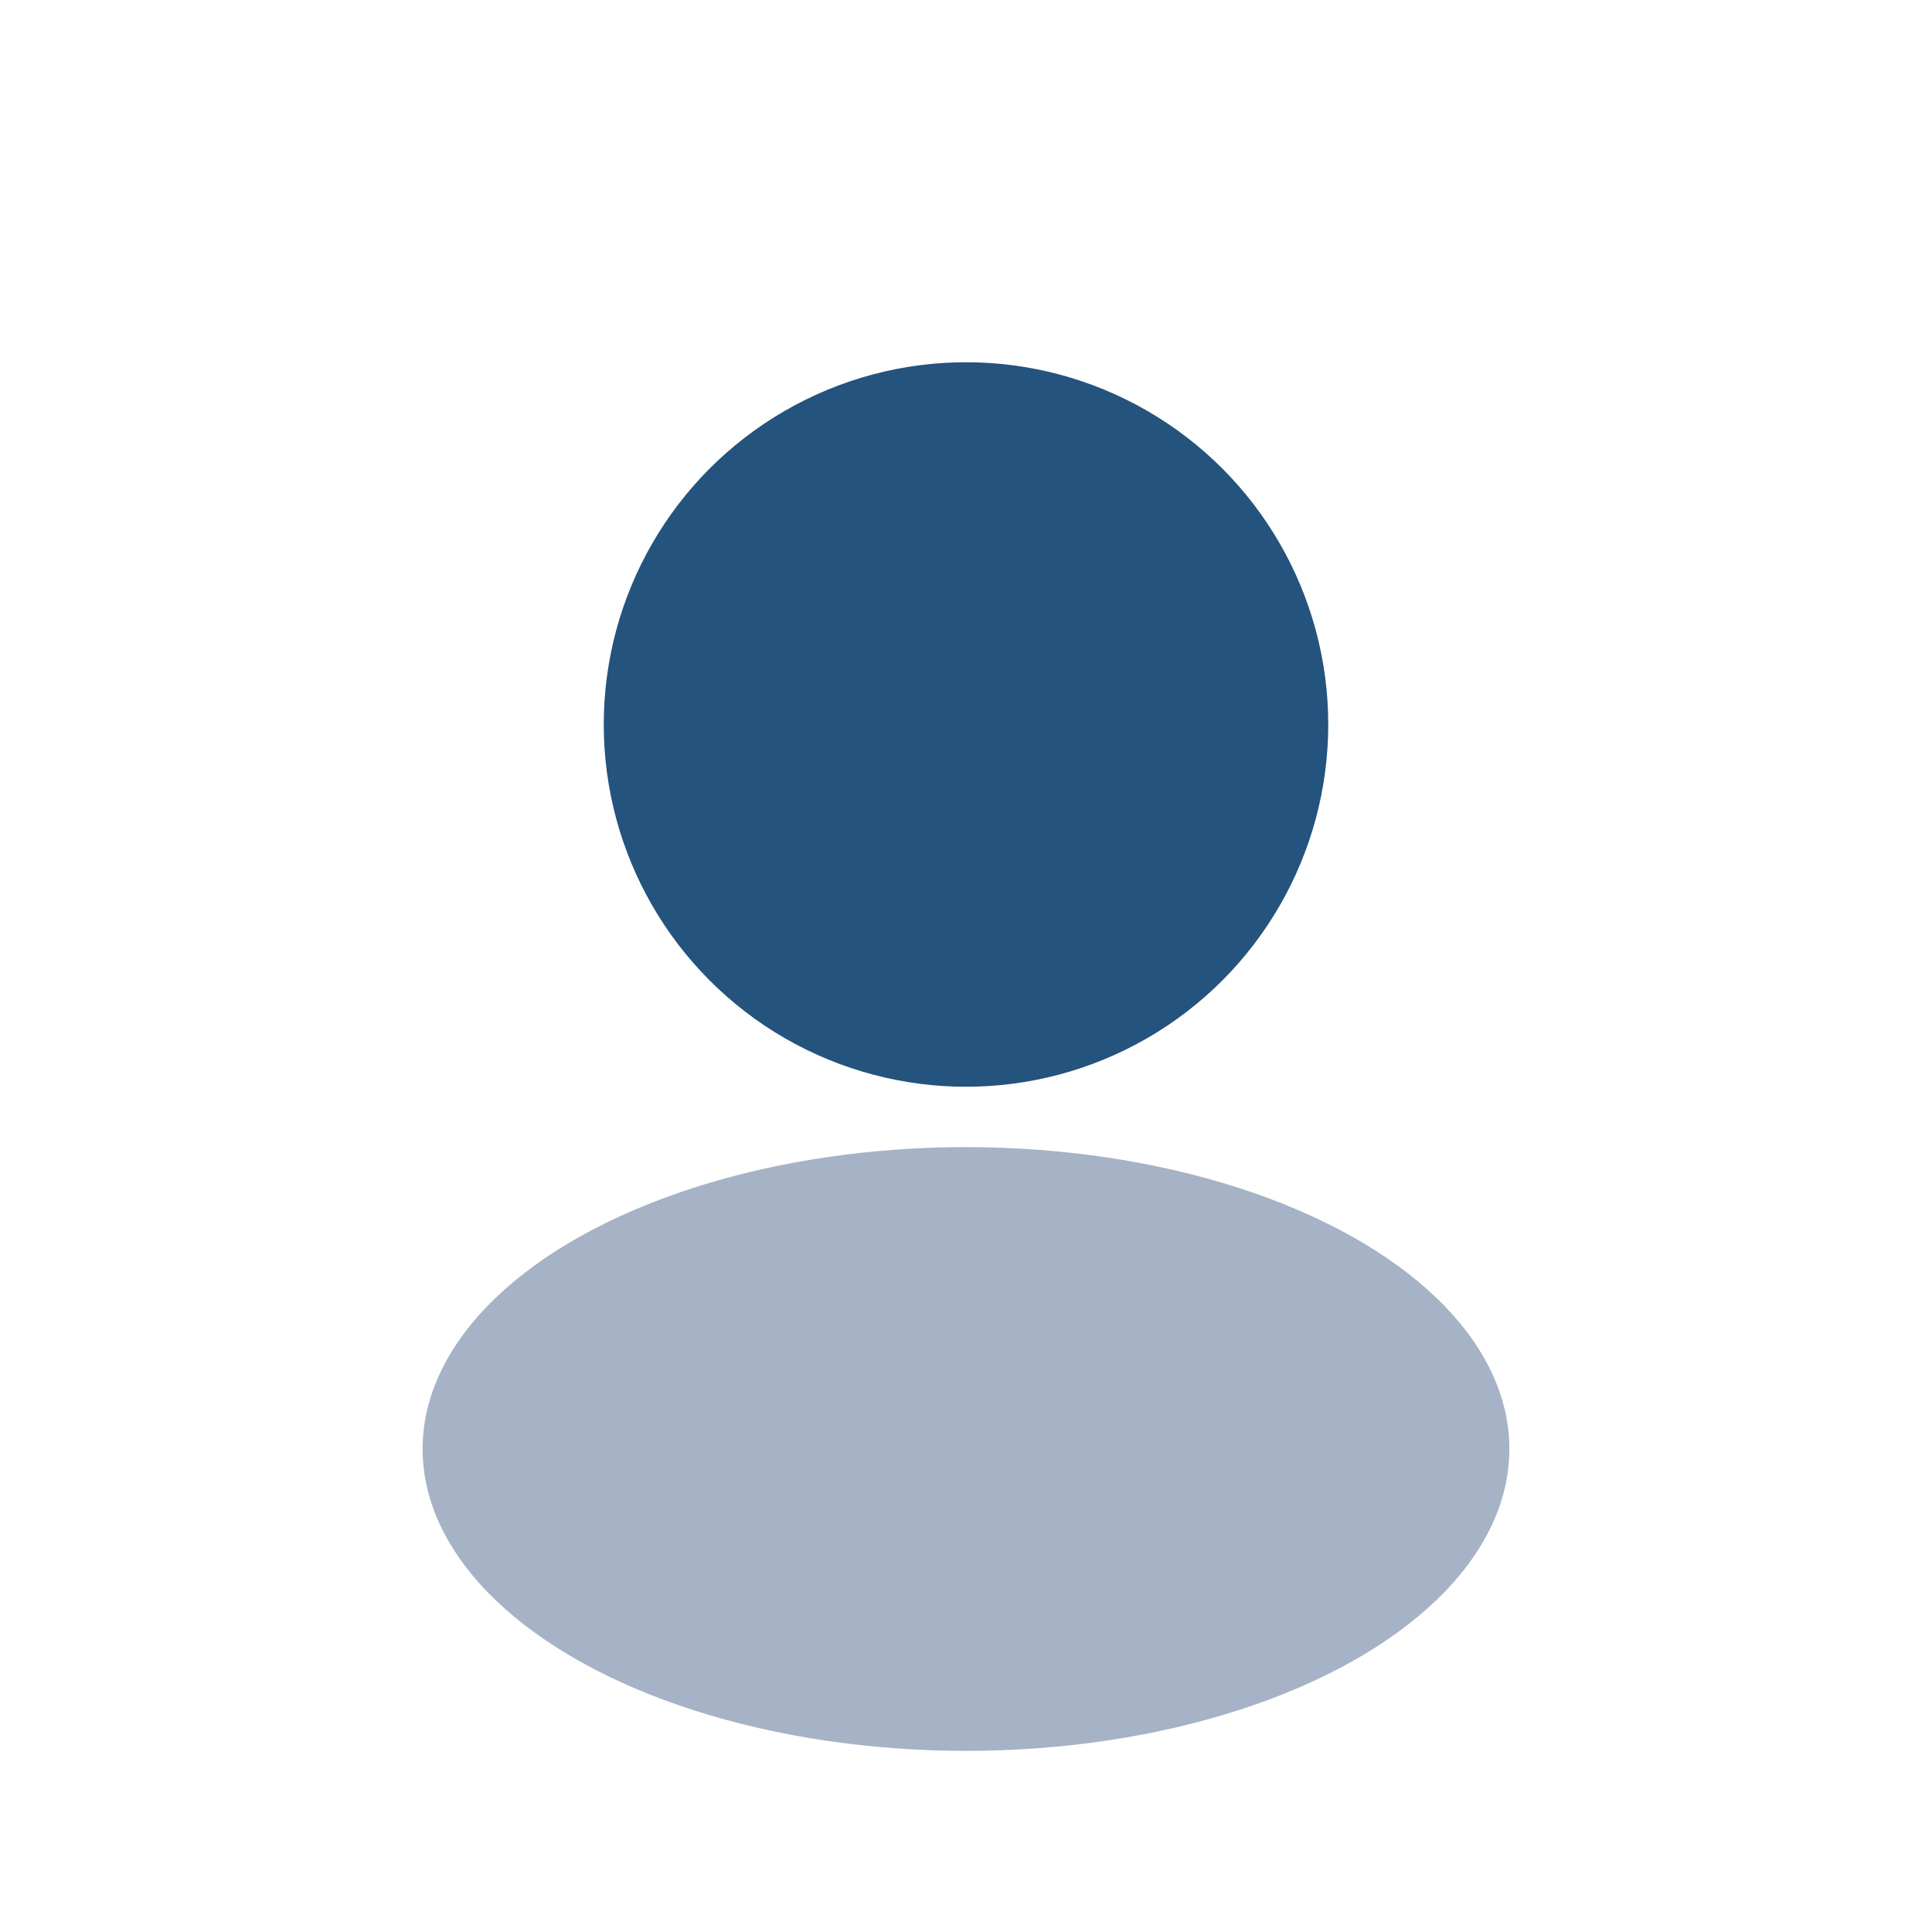
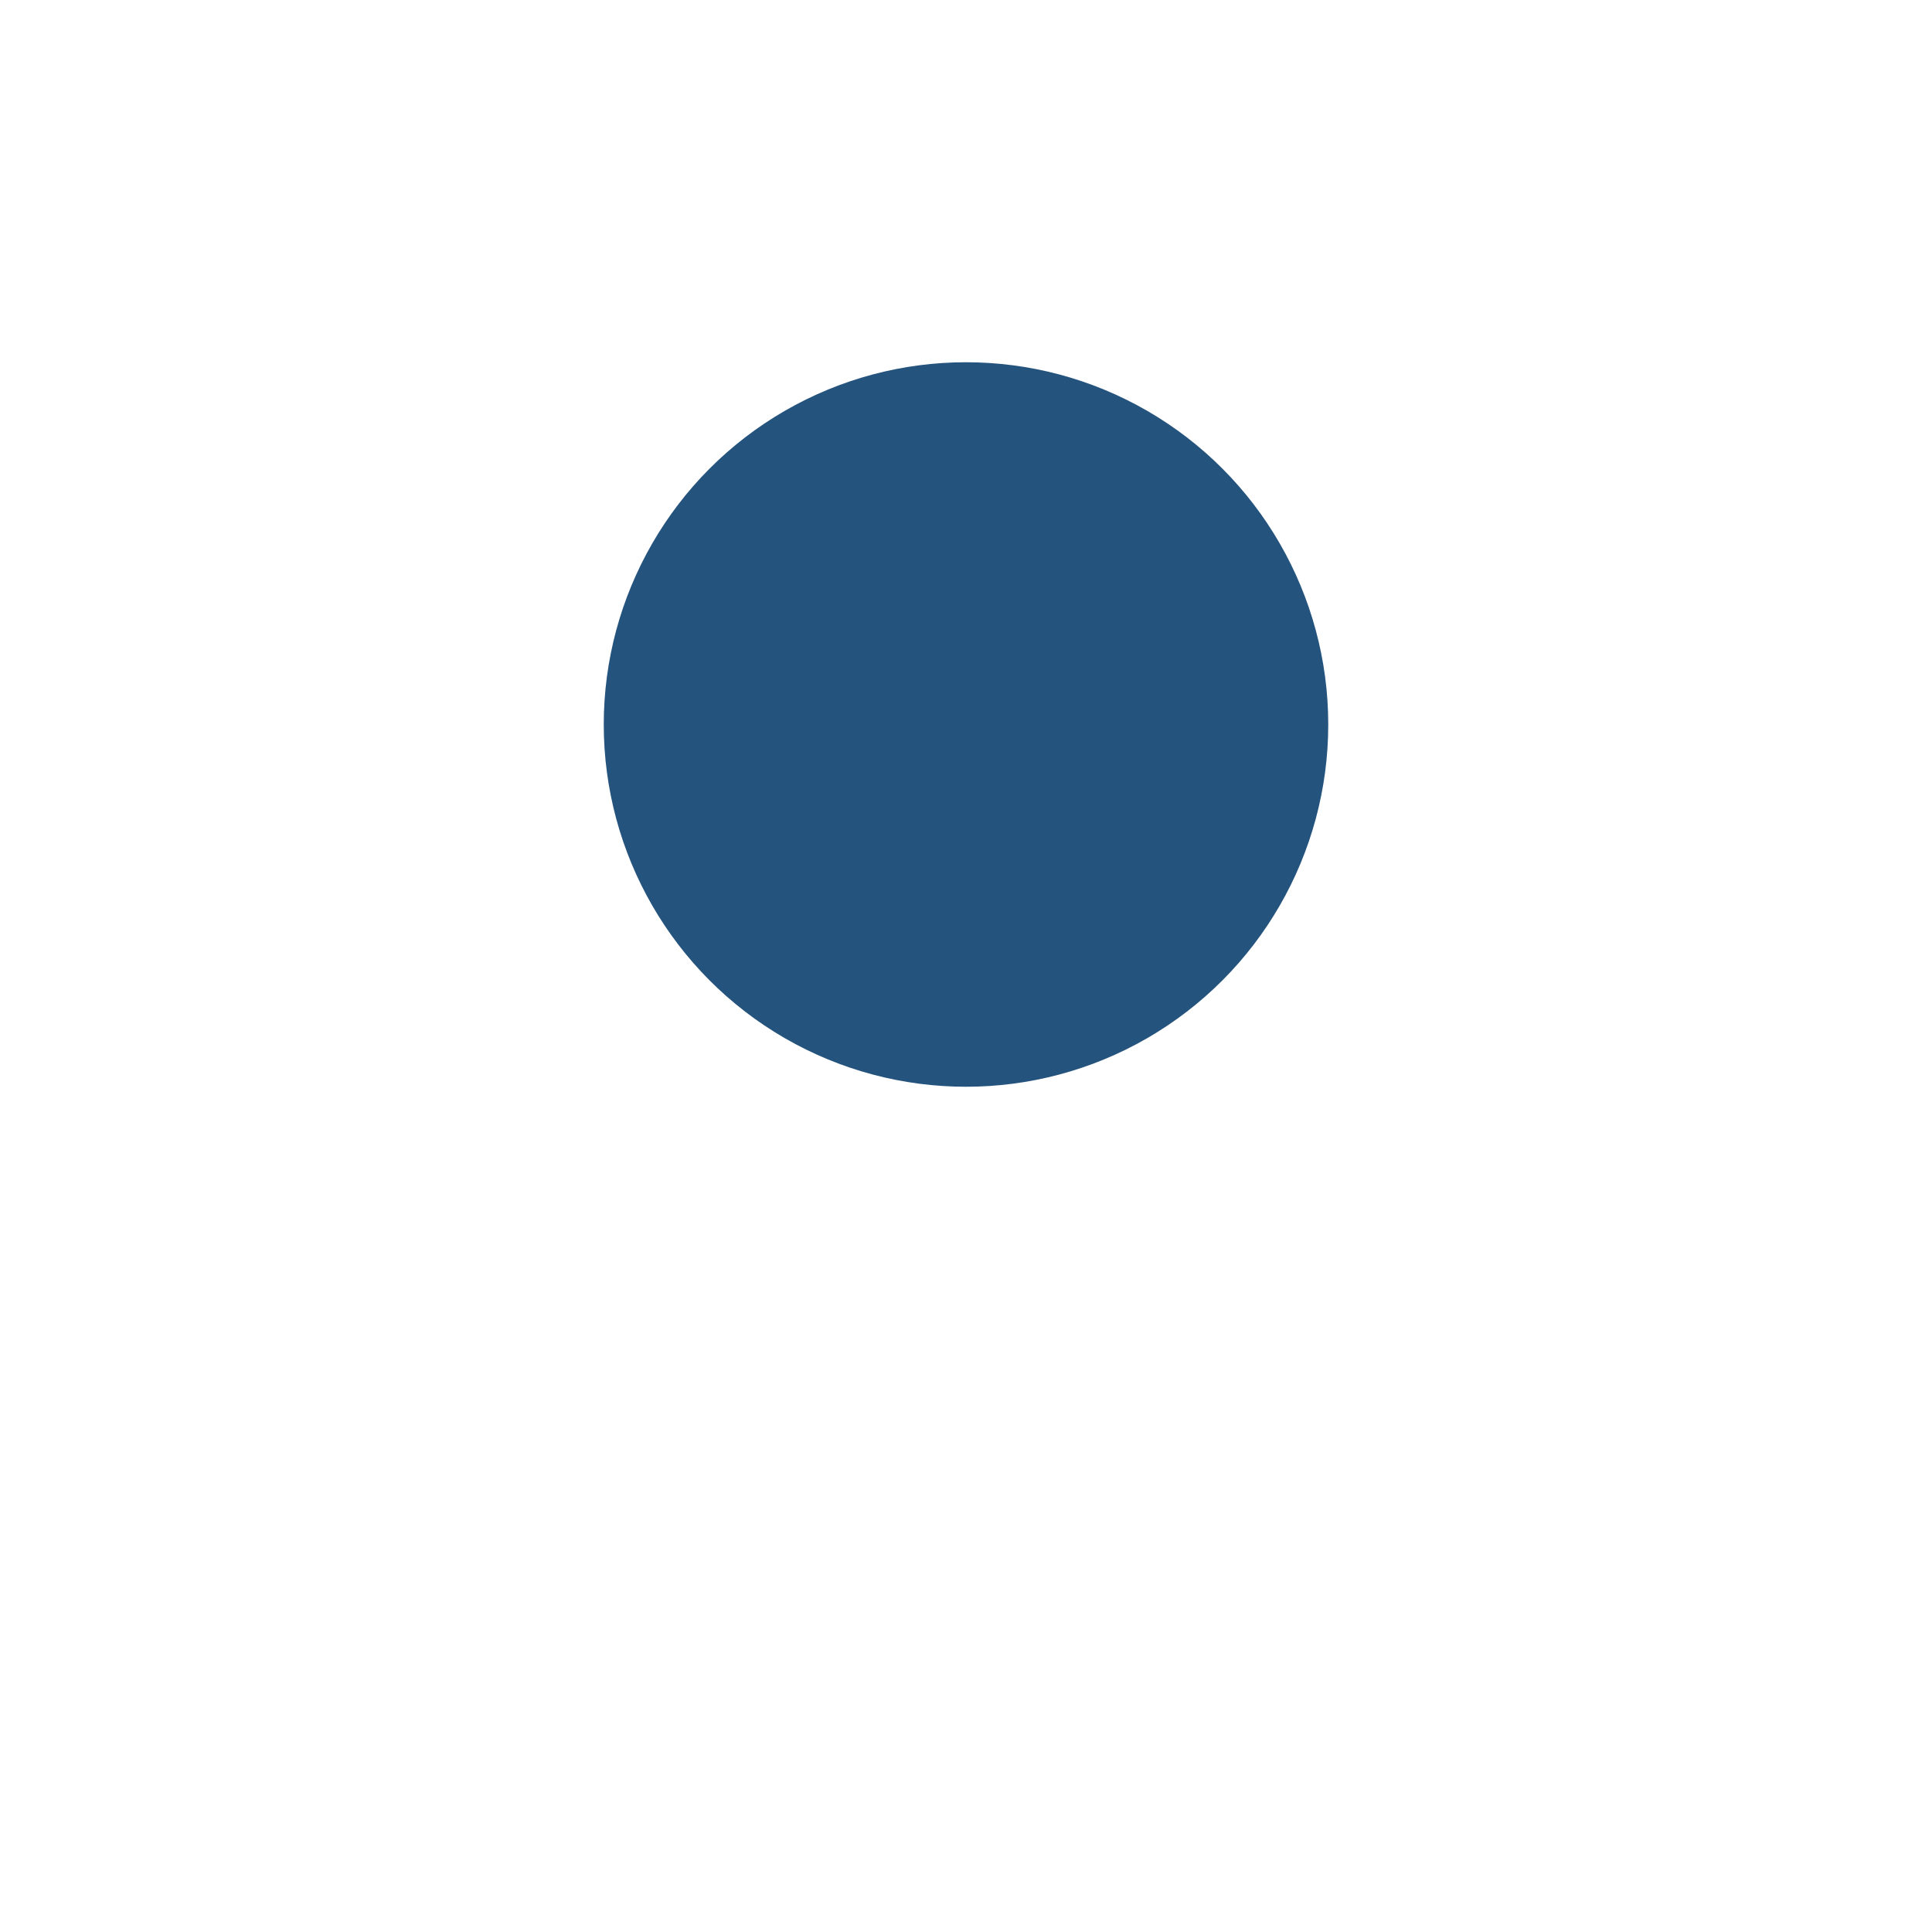
<svg xmlns="http://www.w3.org/2000/svg" width="32" height="32" viewBox="0 0 32 32">
  <circle cx="16" cy="12" r="6" fill="#24537D" />
-   <ellipse cx="16" cy="24" rx="9" ry="5" fill="#A6B2C5" />
</svg>